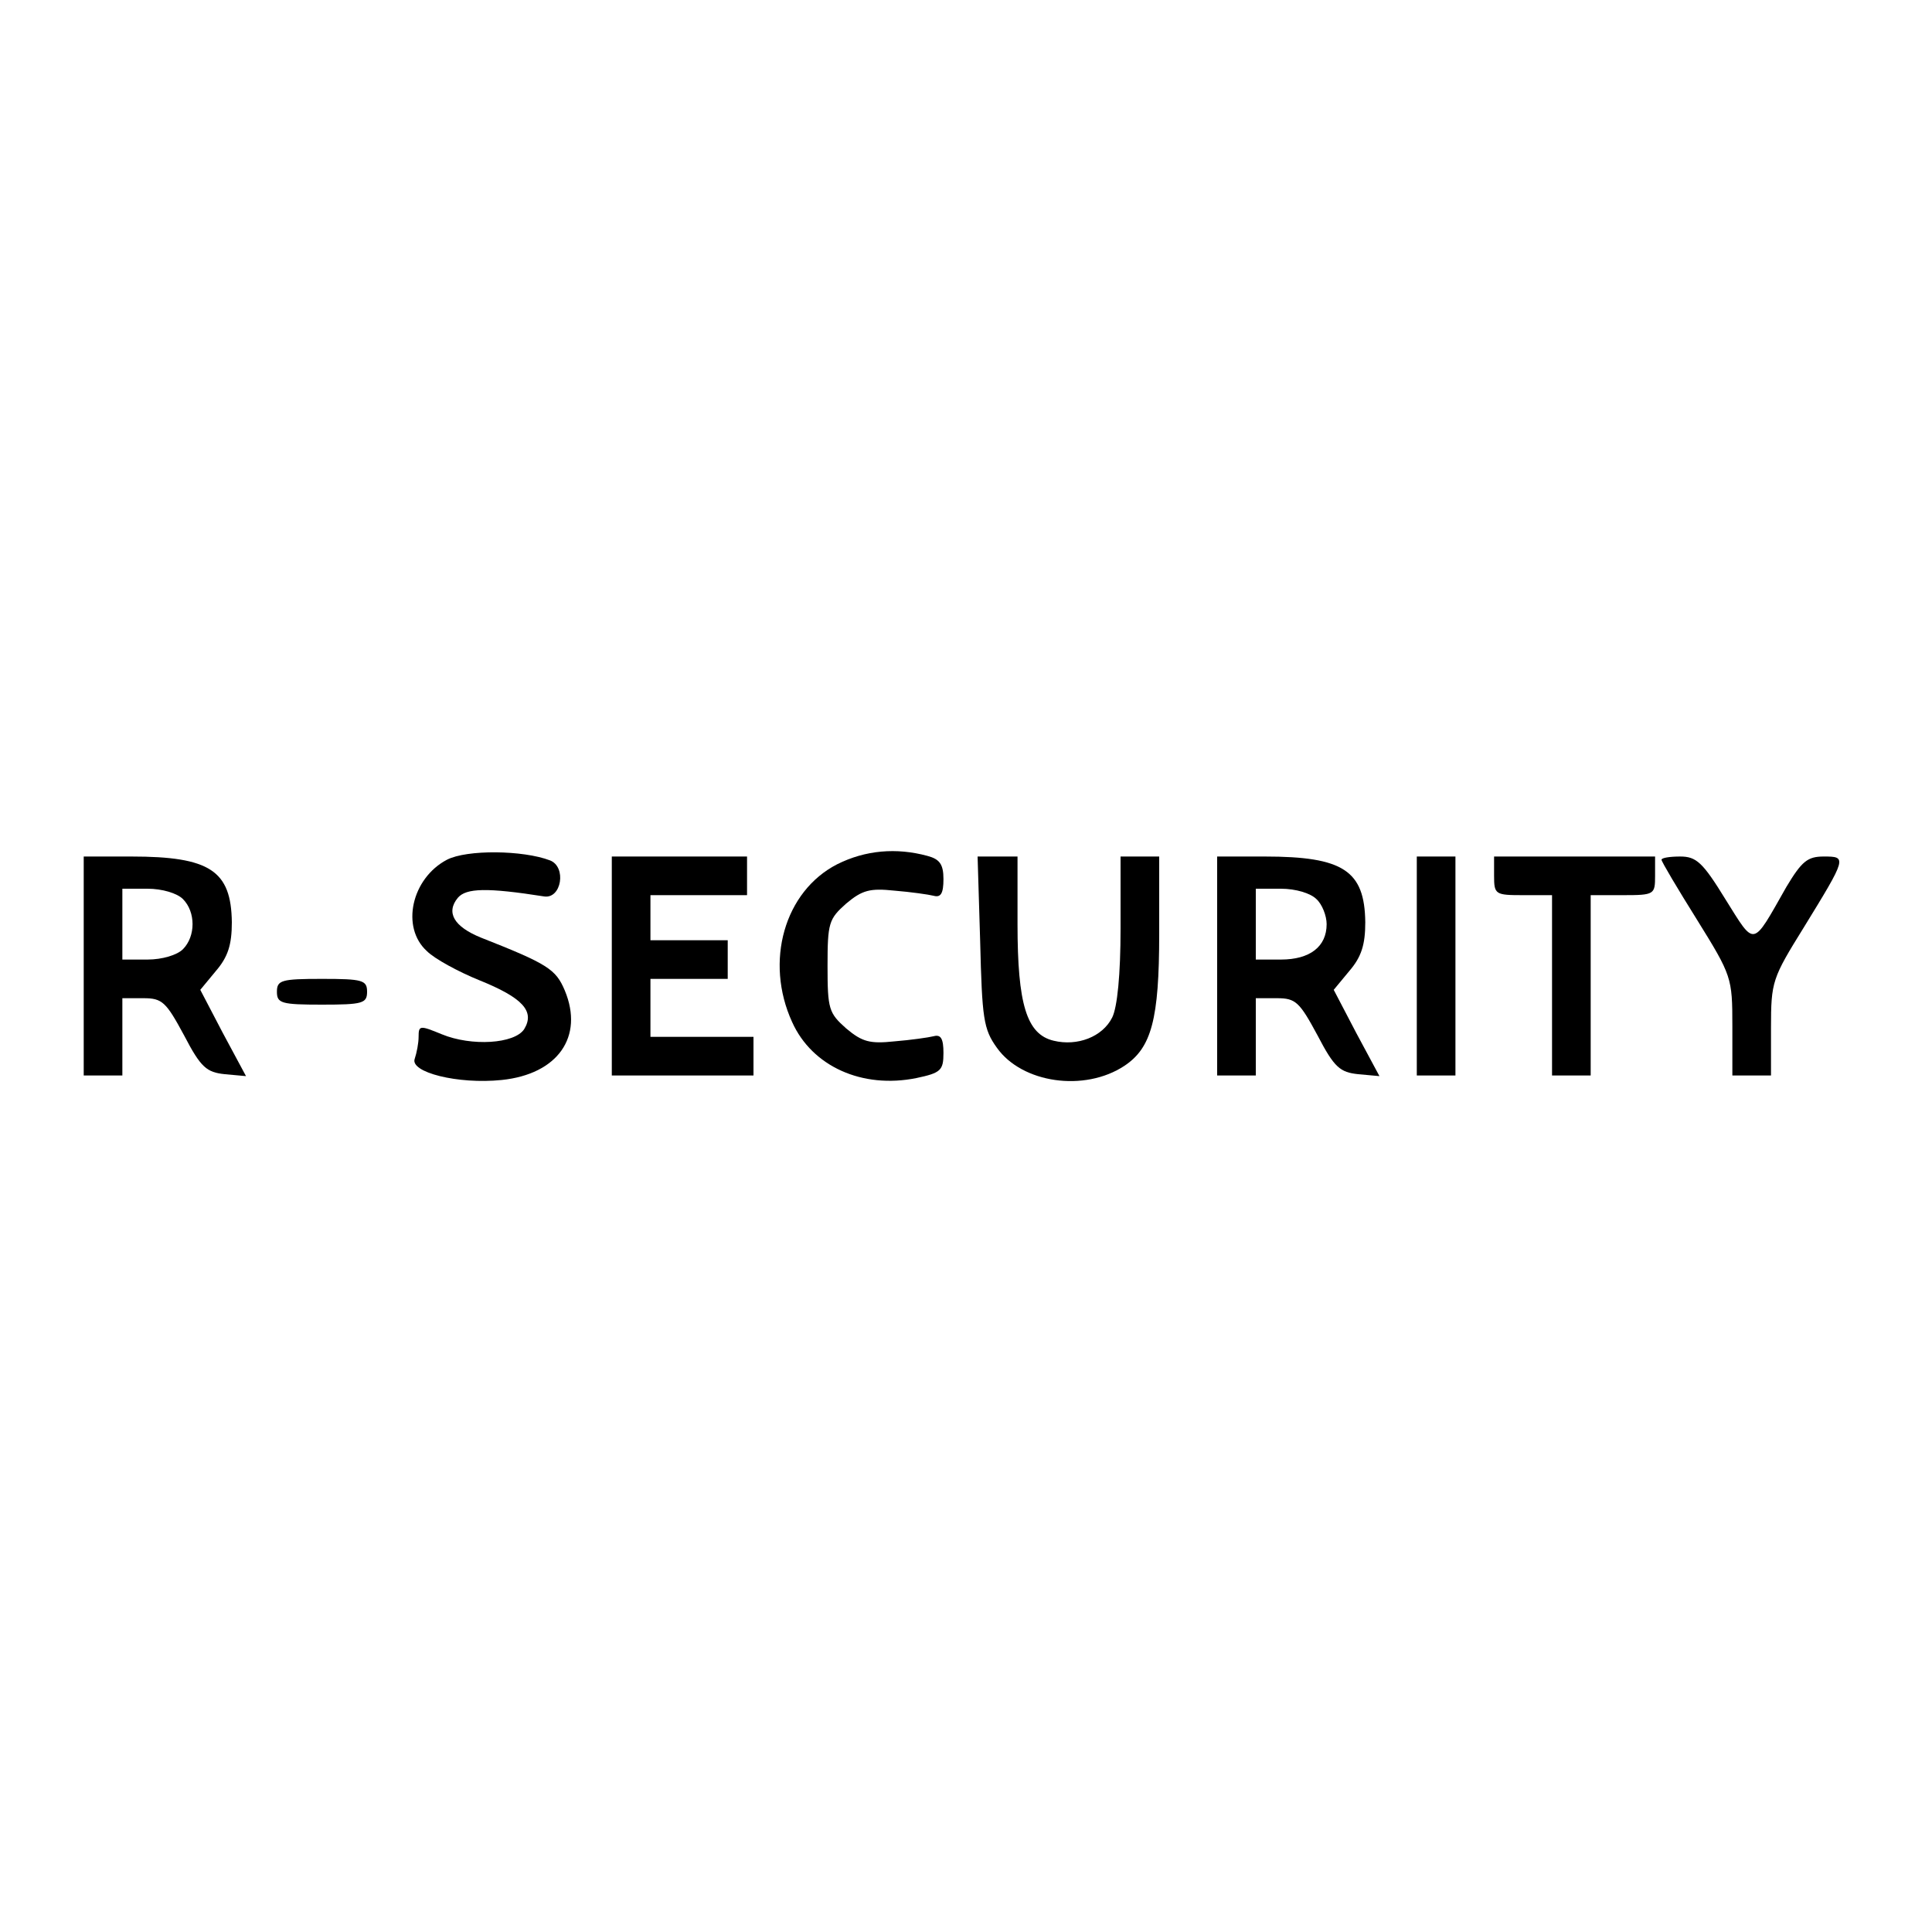
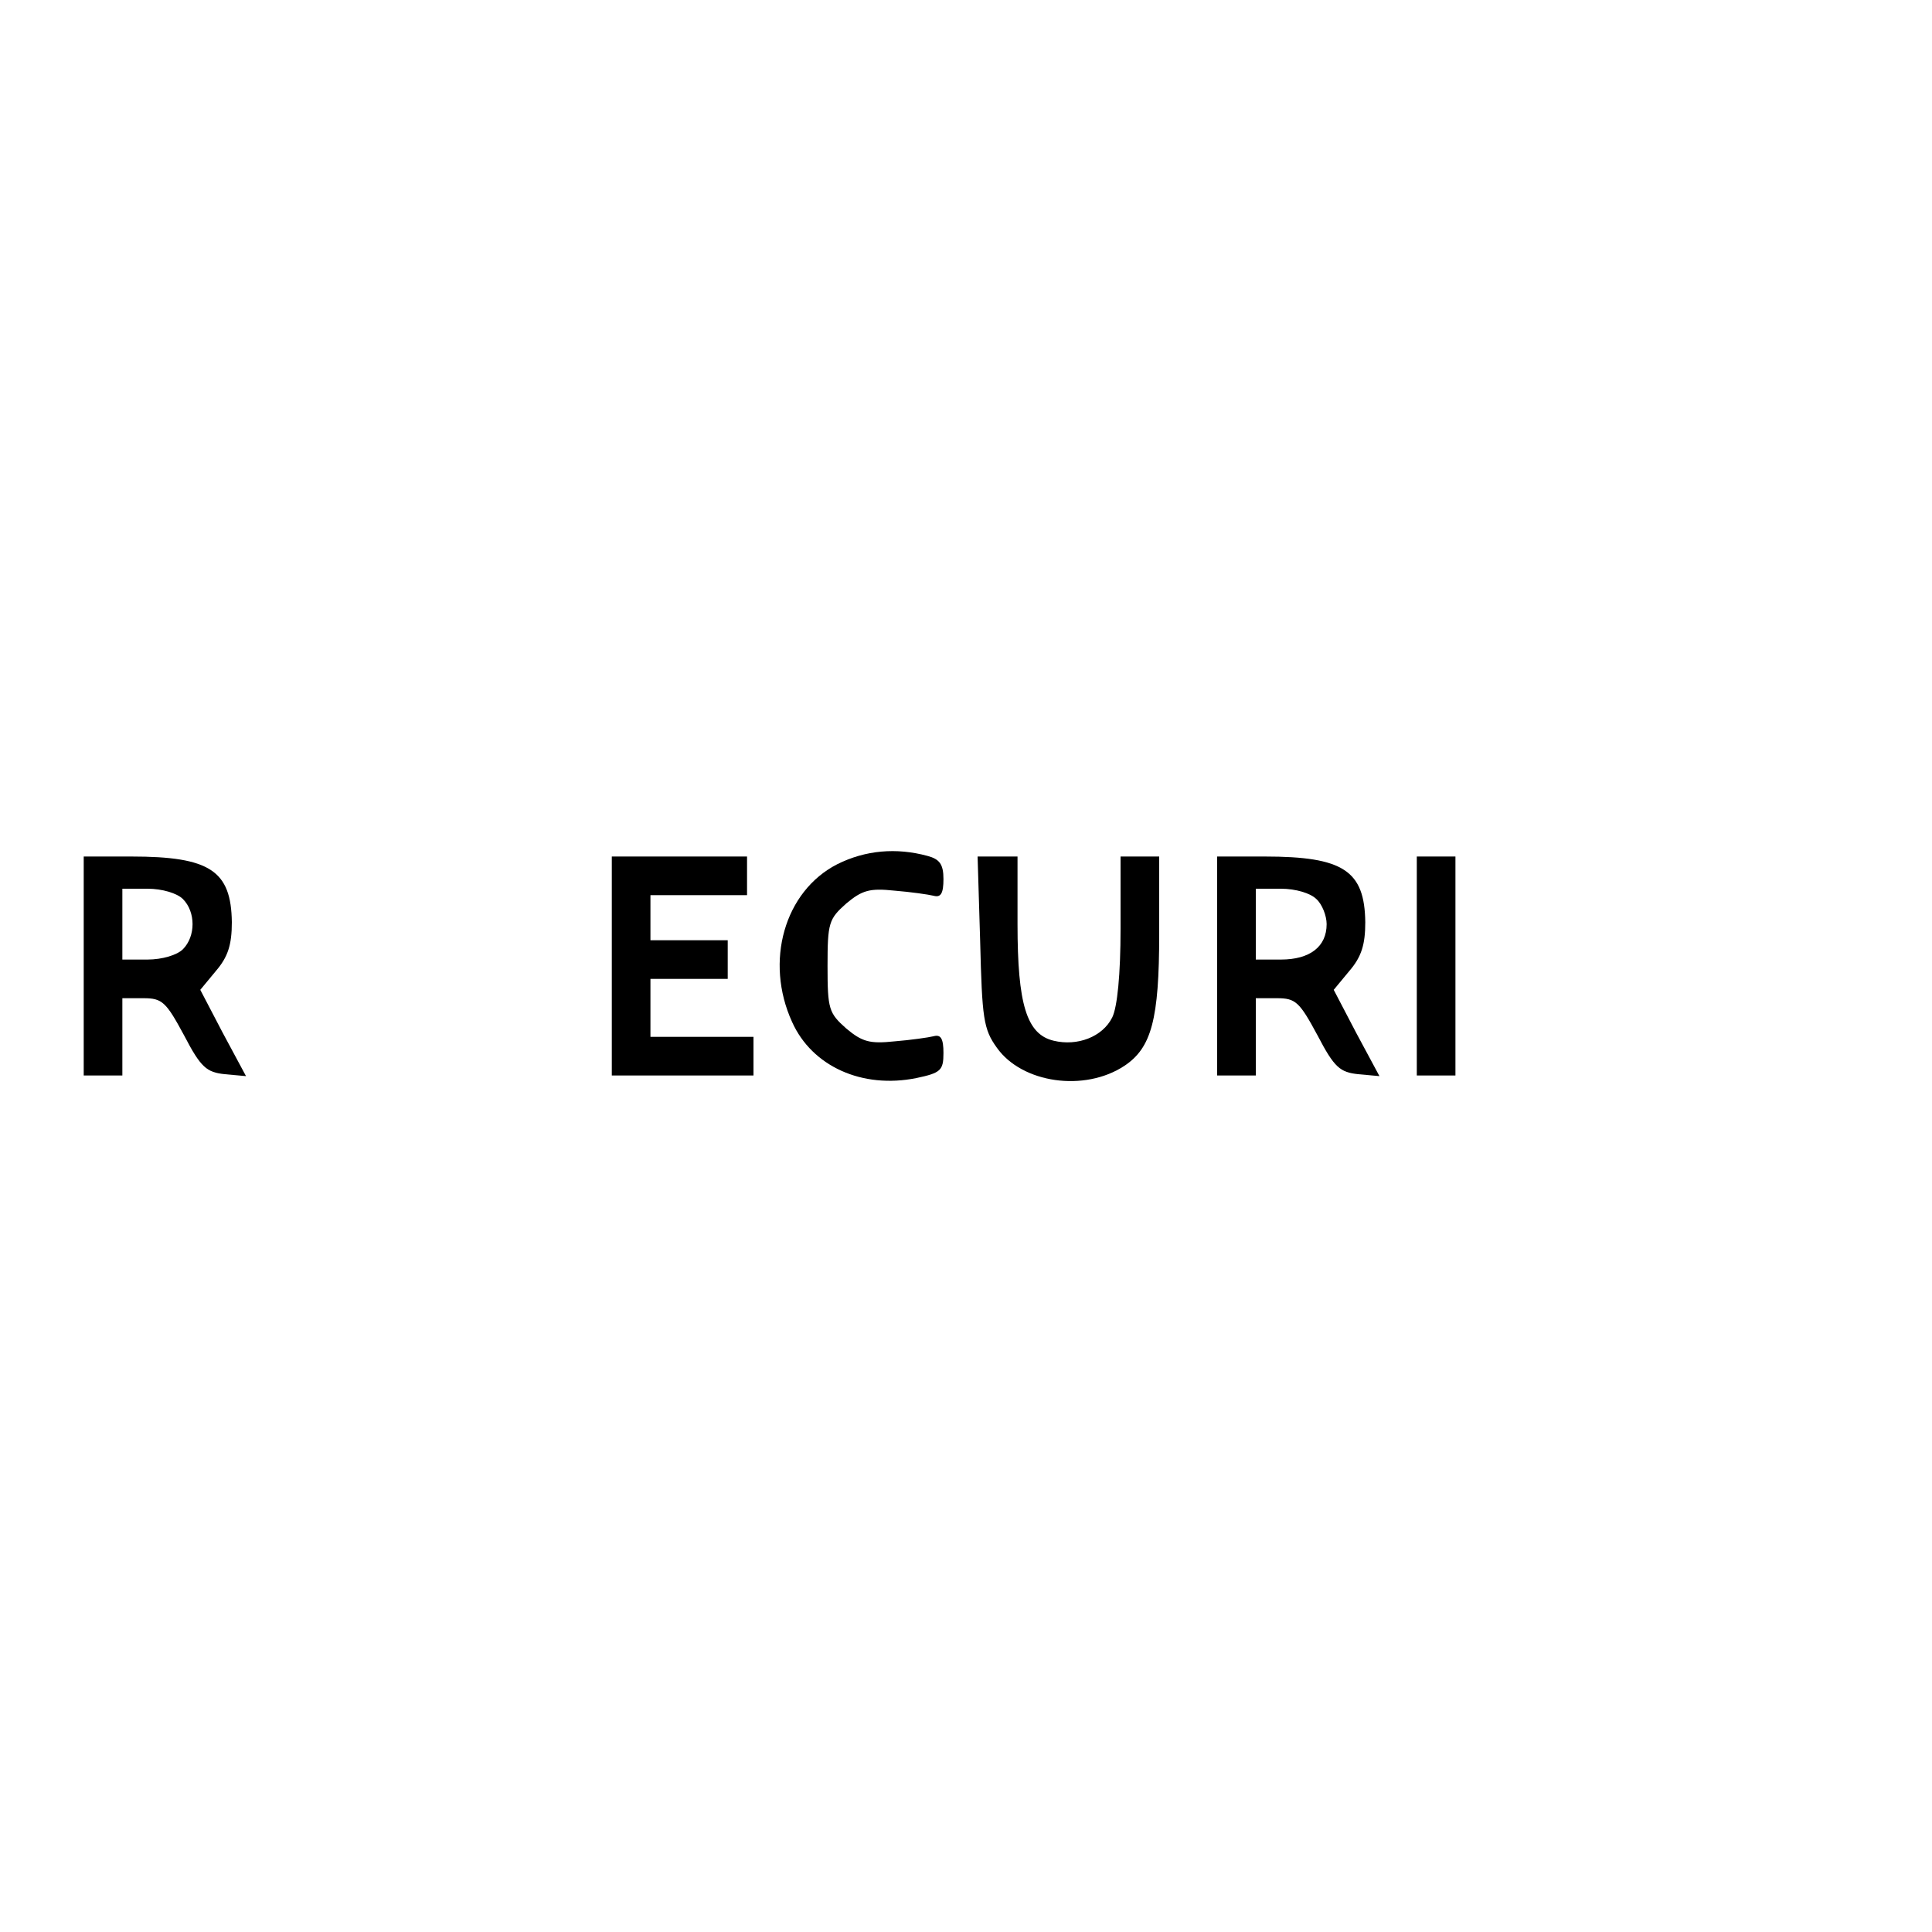
<svg xmlns="http://www.w3.org/2000/svg" version="1.0" width="300pt" height="300pt" viewBox="0 0 300 300" preserveAspectRatio="xMidYMid meet">
  <g transform="translate(0,300) scale(0.1,-0.1)" fill="#000000" stroke="none">
-     <path d="M694 1665 c-55 -29 -72 -105 -31 -142 12 -12 49 -32 81 -45 67 -27 87 -48 70 -76 -15 -23 -82 -27 -128 -8 -34 14 -36 14 -36 -4 0 -10 -3 -25 -6 -34 -8 -21 67 -40 135 -33 87 9 128 67 98 139 -14 33 -26 41 -130 82 -42 17 -55 39 -36 62 13 15 45 16 134 2 27 -4 35 46 9 56 -42 16 -129 17 -160 1z" />
+     <path d="M694 1665 z" />
    <path d="M1300 1658 c-82 -42 -113 -151 -70 -245 31 -69 109 -104 193 -87 38 8 42 12 42 39 0 22 -4 29 -15 26 -8 -2 -36 -6 -61 -8 -38 -4 -50 -1 -75 20 -27 24 -29 30 -29 97 0 67 2 73 29 97 25 21 37 24 75 20 25 -2 53 -6 61 -8 11 -3 15 4 15 26 0 23 -6 31 -25 36 -48 13 -96 9 -140 -13z" />
    <path d="M130 1500 l0 -170 30 0 30 0 0 60 0 60 33 0 c29 0 35 -6 63 -58 26 -50 35 -57 63 -60 l33 -3 -36 67 -35 67 24 29 c19 22 25 41 25 76 -1 80 -34 102 -156 102 l-74 0 0 -170z m154 104 c20 -20 20 -58 0 -78 -9 -9 -32 -16 -55 -16 l-39 0 0 55 0 55 39 0 c23 0 46 -7 55 -16z" />
    <path d="M950 1500 l0 -170 110 0 110 0 0 30 0 30 -80 0 -80 0 0 45 0 45 60 0 60 0 0 30 0 30 -60 0 -60 0 0 35 0 35 75 0 75 0 0 30 0 30 -105 0 -105 0 0 -170z" />
    <path d="M1522 1538 c3 -119 5 -136 26 -165 39 -55 136 -69 198 -28 42 28 54 72 54 205 l0 120 -30 0 -30 0 0 -112 c0 -71 -5 -122 -13 -138 -15 -30 -54 -45 -91 -36 -42 10 -56 57 -56 181 l0 105 -31 0 -31 0 4 -132z" />
    <path d="M1890 1500 l0 -170 30 0 30 0 0 60 0 60 33 0 c29 0 35 -6 63 -58 26 -50 35 -57 63 -60 l33 -3 -36 67 -35 67 24 29 c19 22 25 41 25 76 -1 80 -34 102 -156 102 l-74 0 0 -170z m154 104 c9 -8 16 -26 16 -39 0 -35 -26 -55 -71 -55 l-39 0 0 55 0 55 39 0 c23 0 46 -7 55 -16z" />
    <path d="M2200 1500 l0 -170 30 0 30 0 0 170 0 170 -30 0 -30 0 0 -170z" />
-     <path d="M2320 1640 c0 -29 2 -30 45 -30 l45 0 0 -140 0 -140 30 0 30 0 0 140 0 140 50 0 c49 0 50 1 50 30 l0 30 -125 0 -125 0 0 -30z" />
-     <path d="M2580 1665 c0 -3 25 -45 55 -93 54 -87 55 -90 55 -165 l0 -77 30 0 30 0 0 74 c0 72 2 77 51 156 67 109 67 110 31 110 -25 0 -34 -7 -58 -47 -54 -95 -48 -94 -95 -19 -35 57 -45 66 -70 66 -16 0 -29 -2 -29 -5z" />
-     <path d="M430 1460 c0 -18 7 -20 70 -20 63 0 70 2 70 20 0 18 -7 20 -70 20 -63 0 -70 -2 -70 -20z" />
  </g>
</svg>